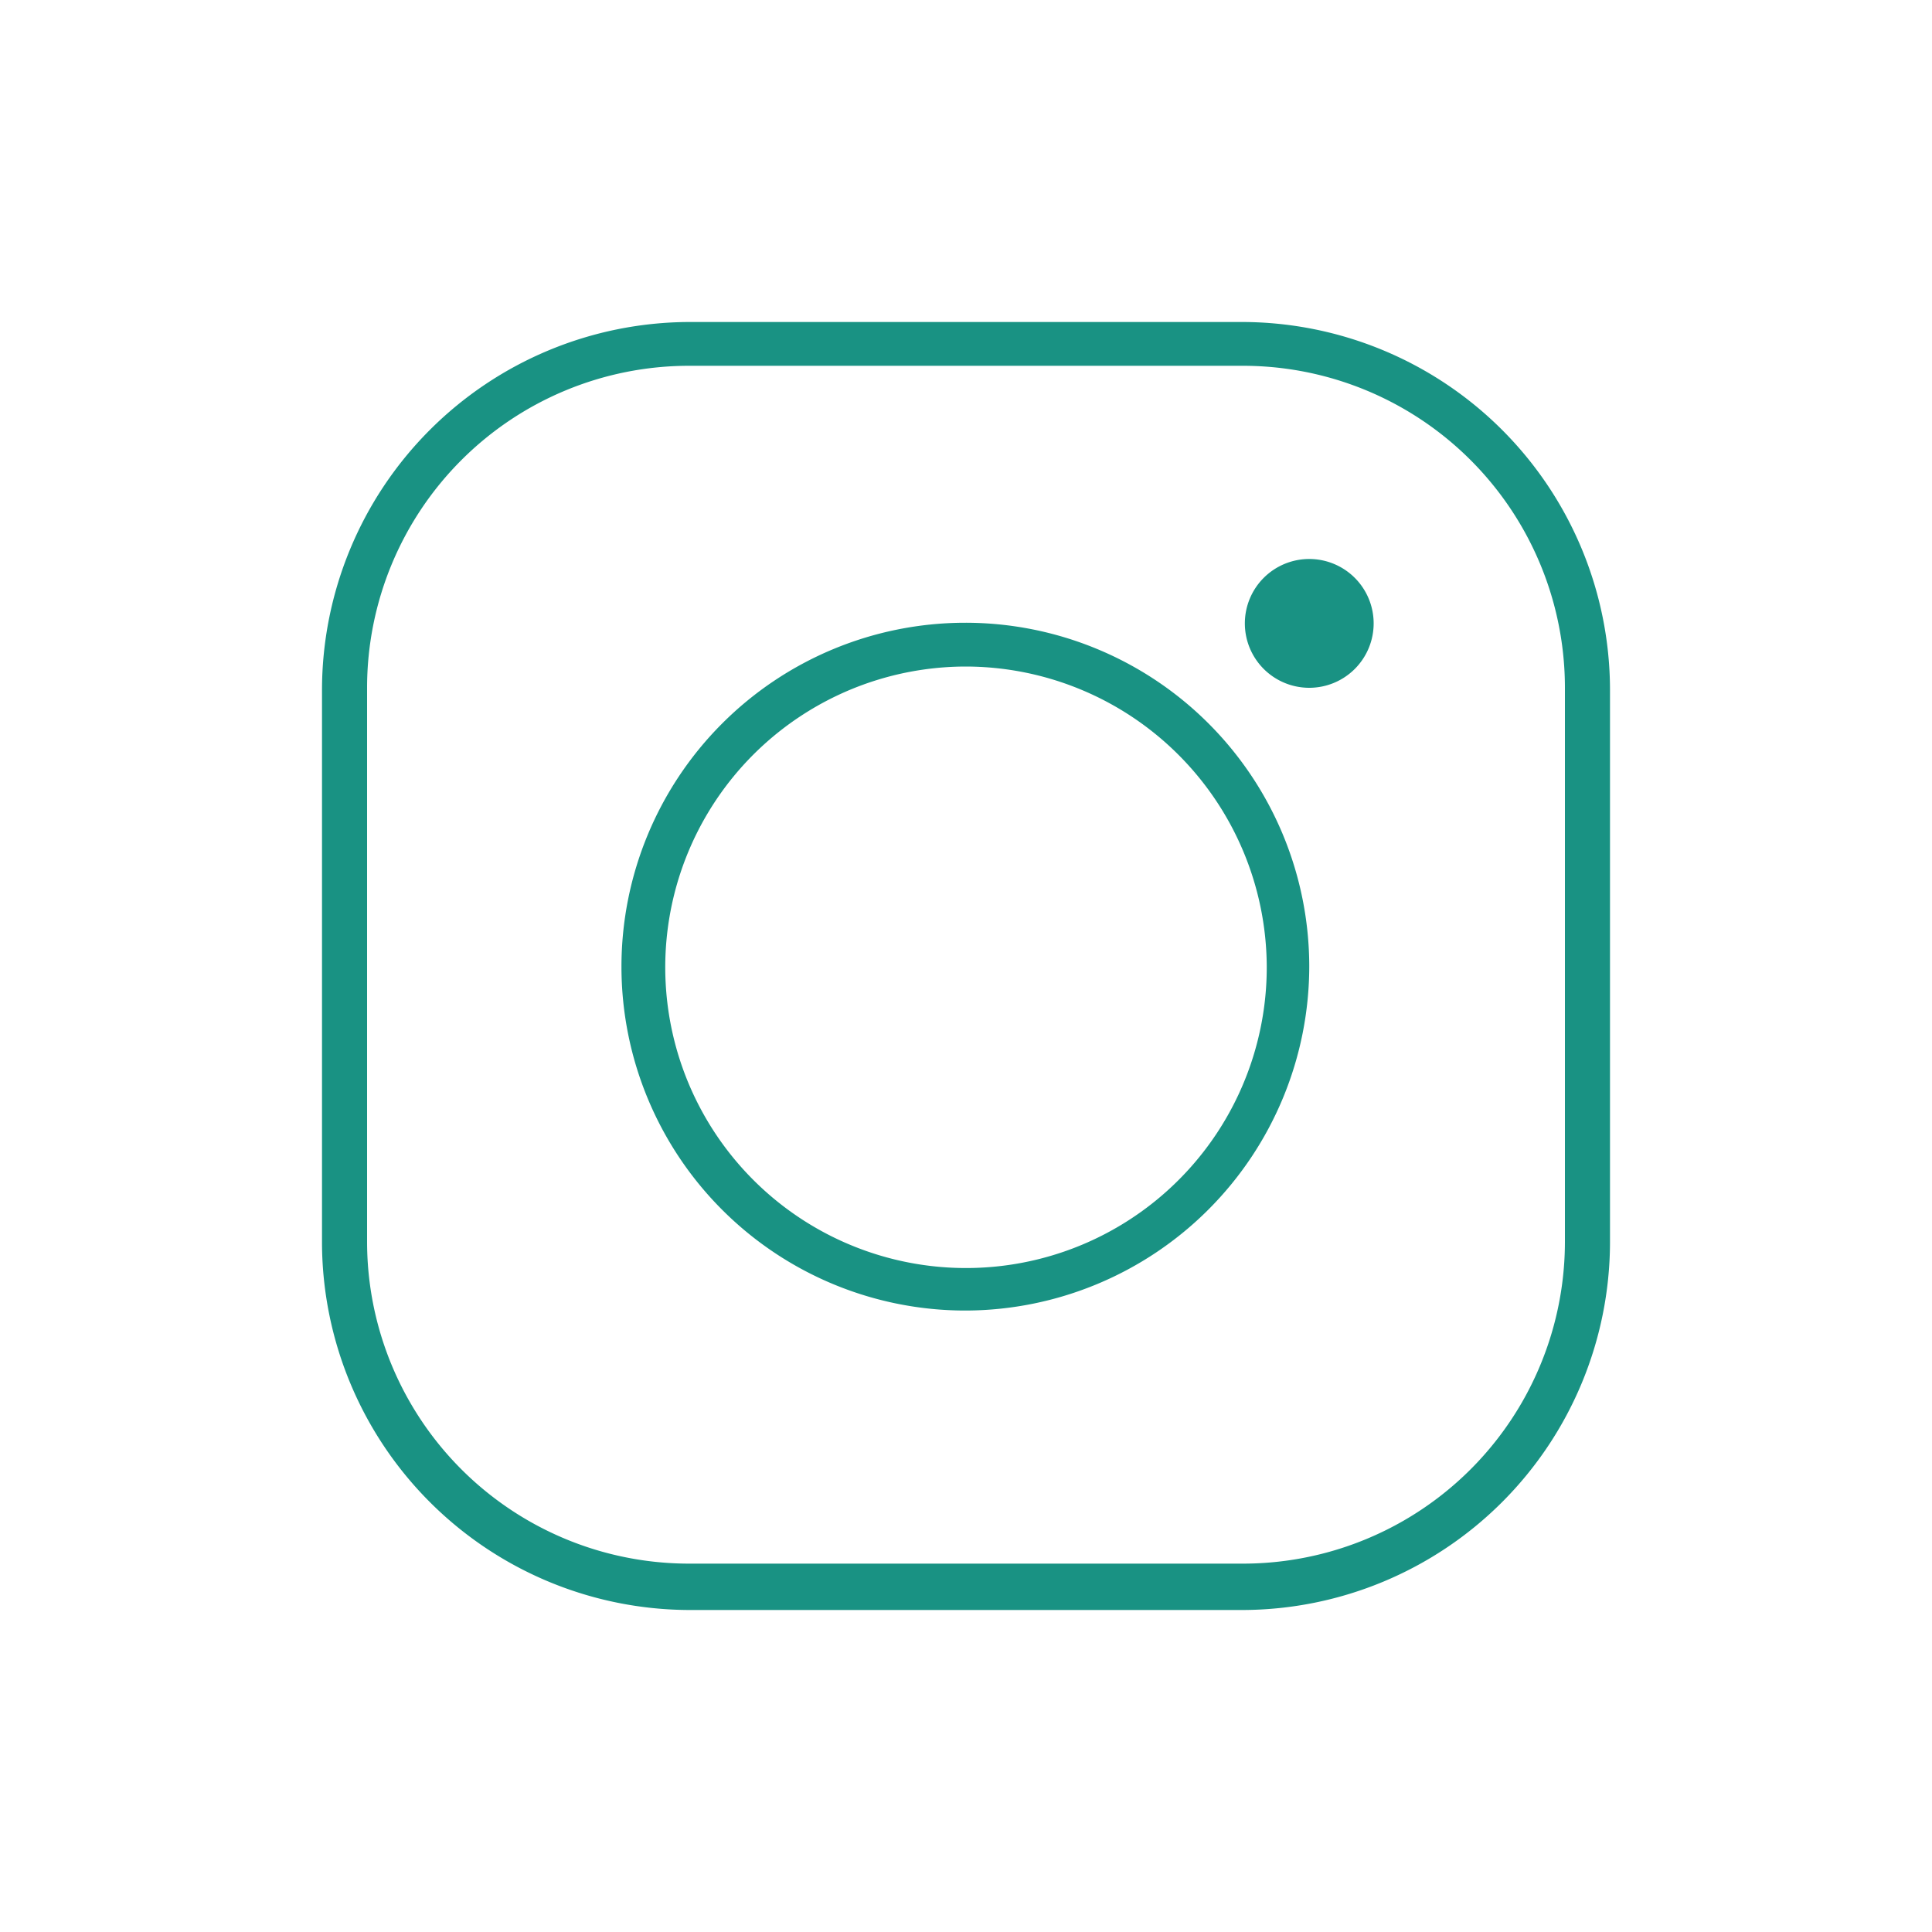
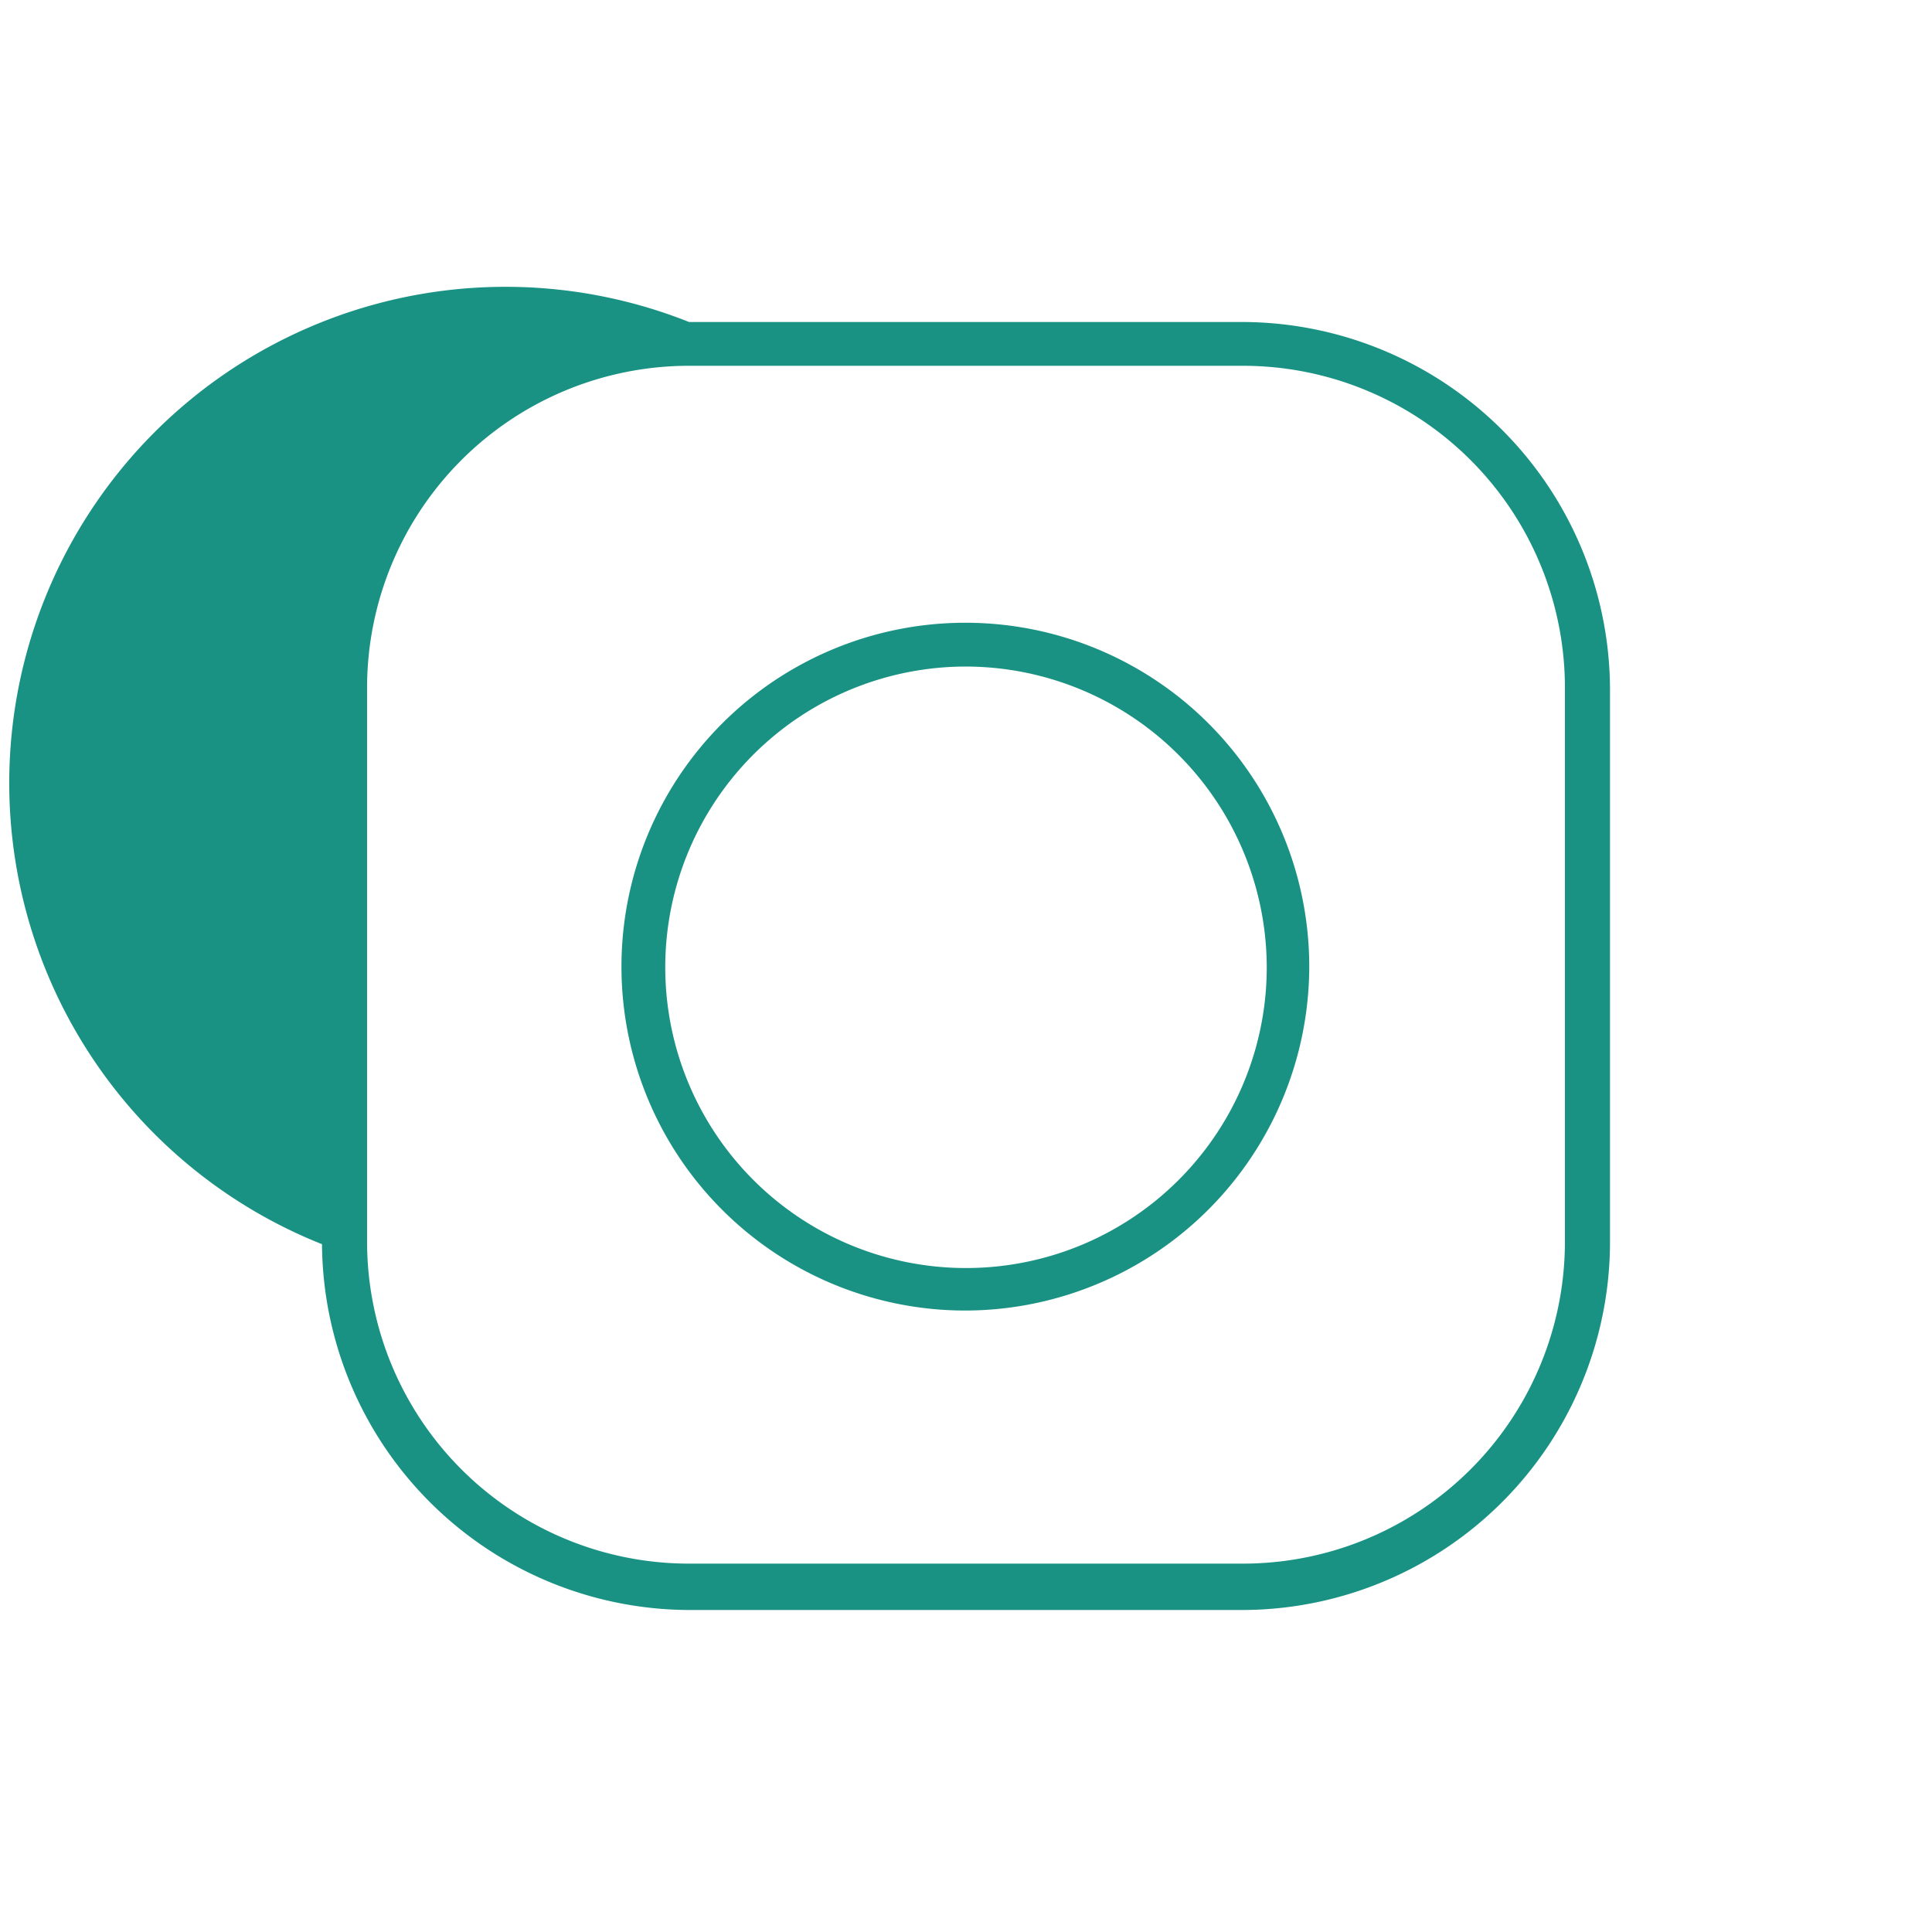
<svg xmlns="http://www.w3.org/2000/svg" id="Layer_1" data-name="Layer 1" viewBox="0 0 30 30">
  <defs>
    <style>
      .cls-1 {
        fill: #199283;
      }
    </style>
  </defs>
  <title>Ikoner</title>
  <g>
-     <path class="cls-1" d="M19.3,25H10.7A5.72,5.72,0,0,1,5,19.32v-8.6A5.72,5.72,0,0,1,10.7,5h8.6a5.72,5.72,0,0,1,5.7,5.7v8.6A5.72,5.72,0,0,1,19.3,25ZM10.7,5.68a5,5,0,0,0-5,5v8.6a5,5,0,0,0,5,5h8.6a5,5,0,0,0,5-5v-8.6a5,5,0,0,0-5-5Z" />
+     <path class="cls-1" d="M19.3,25H10.7A5.72,5.72,0,0,1,5,19.32A5.72,5.72,0,0,1,10.7,5h8.6a5.72,5.72,0,0,1,5.7,5.7v8.6A5.72,5.72,0,0,1,19.3,25ZM10.7,5.68a5,5,0,0,0-5,5v8.6a5,5,0,0,0,5,5h8.6a5,5,0,0,0,5-5v-8.6a5,5,0,0,0-5-5Z" />
    <path class="cls-1" d="M15,20.35A5.34,5.34,0,1,1,20.33,15,5.35,5.35,0,0,1,15,20.35Zm0-10A4.67,4.67,0,1,0,19.67,15,4.68,4.68,0,0,0,15,10.35Z" />
-     <path class="cls-1" d="M21.33,9.68a1,1,0,1,0-1,1,1,1,0,0,0,1-1" />
  </g>
</svg>